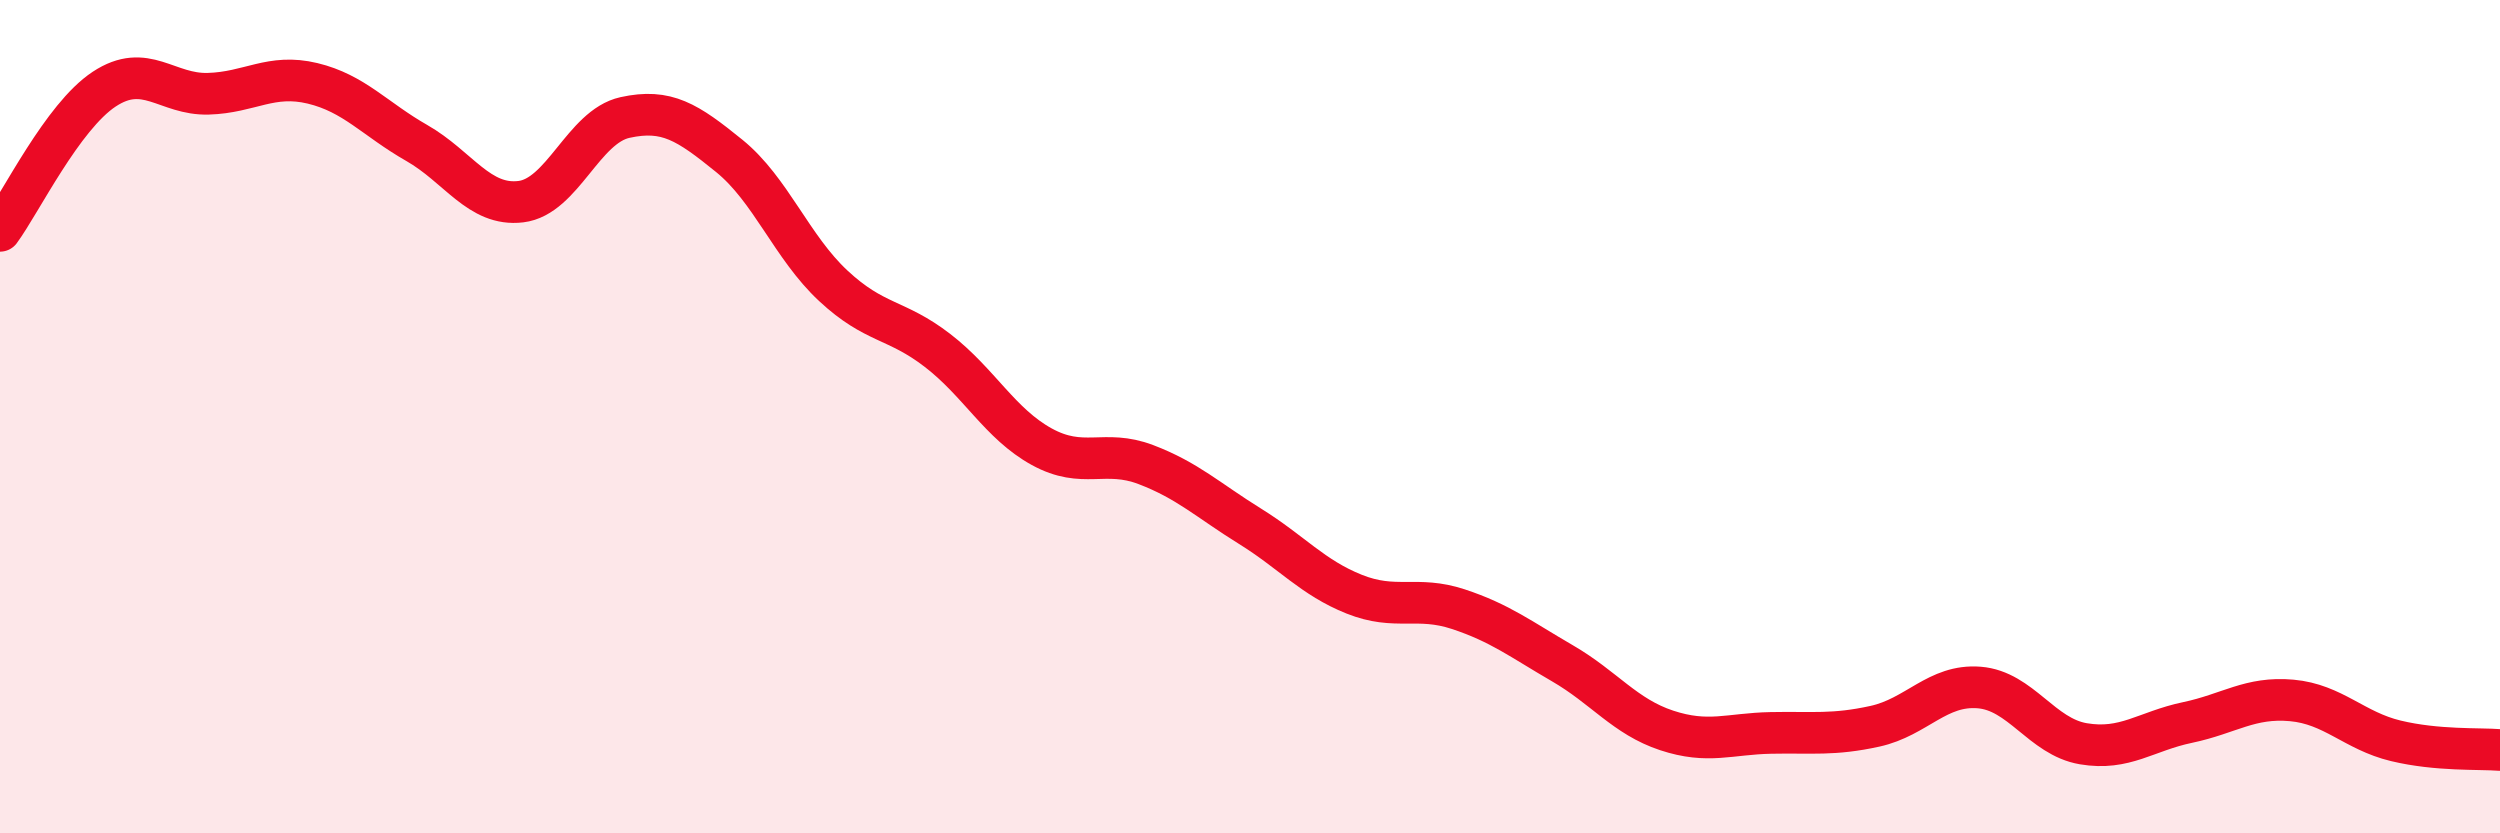
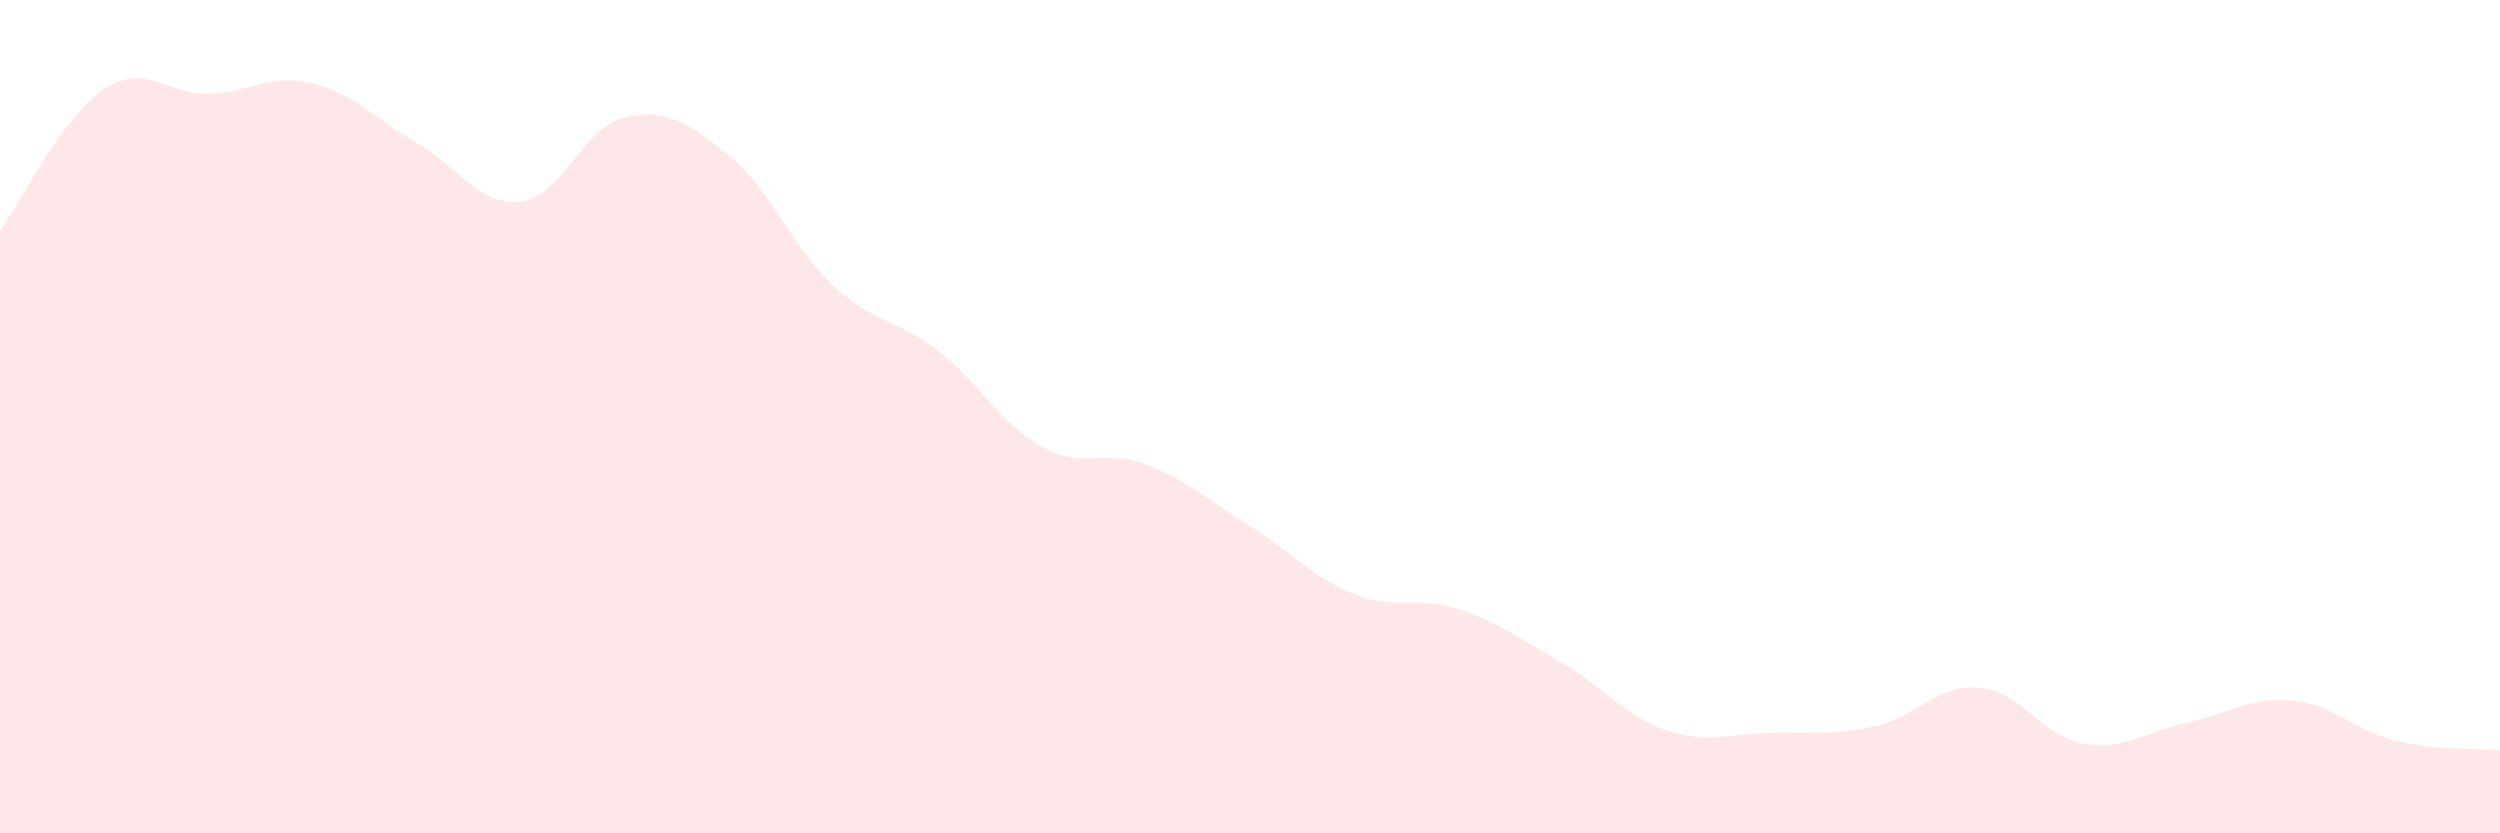
<svg xmlns="http://www.w3.org/2000/svg" width="60" height="20" viewBox="0 0 60 20">
  <path d="M 0,5.54 C 0.5,4.86 1.5,2.8 2.5,2.14 C 3.5,1.48 4,2.28 5,2.25 C 6,2.22 6.5,1.76 7.5,2 C 8.5,2.24 9,2.86 10,3.43 C 11,4 11.5,4.96 12.5,4.84 C 13.5,4.72 14,3.04 15,2.82 C 16,2.6 16.5,2.93 17.5,3.74 C 18.5,4.55 19,5.93 20,6.86 C 21,7.79 21.5,7.64 22.5,8.41 C 23.5,9.18 24,10.17 25,10.72 C 26,11.27 26.5,10.77 27.5,11.15 C 28.5,11.53 29,12.01 30,12.63 C 31,13.25 31.5,13.86 32.5,14.26 C 33.5,14.66 34,14.29 35,14.62 C 36,14.95 36.5,15.34 37.5,15.92 C 38.5,16.5 39,17.2 40,17.53 C 41,17.86 41.5,17.61 42.5,17.59 C 43.5,17.57 44,17.65 45,17.43 C 46,17.21 46.5,16.42 47.5,16.5 C 48.5,16.58 49,17.68 50,17.85 C 51,18.02 51.5,17.55 52.5,17.34 C 53.5,17.13 54,16.72 55,16.81 C 56,16.9 56.5,17.54 57.5,17.78 C 58.5,18.02 59.5,17.96 60,18L60 20L0 20Z" fill="#EB0A25" opacity="0.1" stroke-linecap="round" stroke-linejoin="round" />
-   <path d="M 0,5.54 C 0.5,4.86 1.5,2.8 2.5,2.14 C 3.5,1.48 4,2.28 5,2.25 C 6,2.22 6.5,1.76 7.5,2 C 8.5,2.24 9,2.86 10,3.43 C 11,4 11.5,4.96 12.5,4.84 C 13.5,4.72 14,3.04 15,2.82 C 16,2.6 16.5,2.93 17.5,3.74 C 18.5,4.55 19,5.93 20,6.86 C 21,7.79 21.5,7.64 22.5,8.41 C 23.5,9.18 24,10.17 25,10.72 C 26,11.27 26.5,10.77 27.5,11.15 C 28.5,11.53 29,12.01 30,12.63 C 31,13.25 31.5,13.86 32.5,14.26 C 33.5,14.66 34,14.29 35,14.62 C 36,14.95 36.5,15.34 37.5,15.92 C 38.5,16.5 39,17.2 40,17.53 C 41,17.86 41.5,17.61 42.5,17.59 C 43.5,17.57 44,17.65 45,17.43 C 46,17.21 46.5,16.42 47.5,16.5 C 48.5,16.58 49,17.68 50,17.85 C 51,18.02 51.5,17.55 52.5,17.34 C 53.5,17.13 54,16.72 55,16.81 C 56,16.9 56.5,17.54 57.5,17.78 C 58.5,18.02 59.5,17.96 60,18" stroke="#EB0A25" stroke-width="1" fill="none" stroke-linecap="round" stroke-linejoin="round" />
</svg>